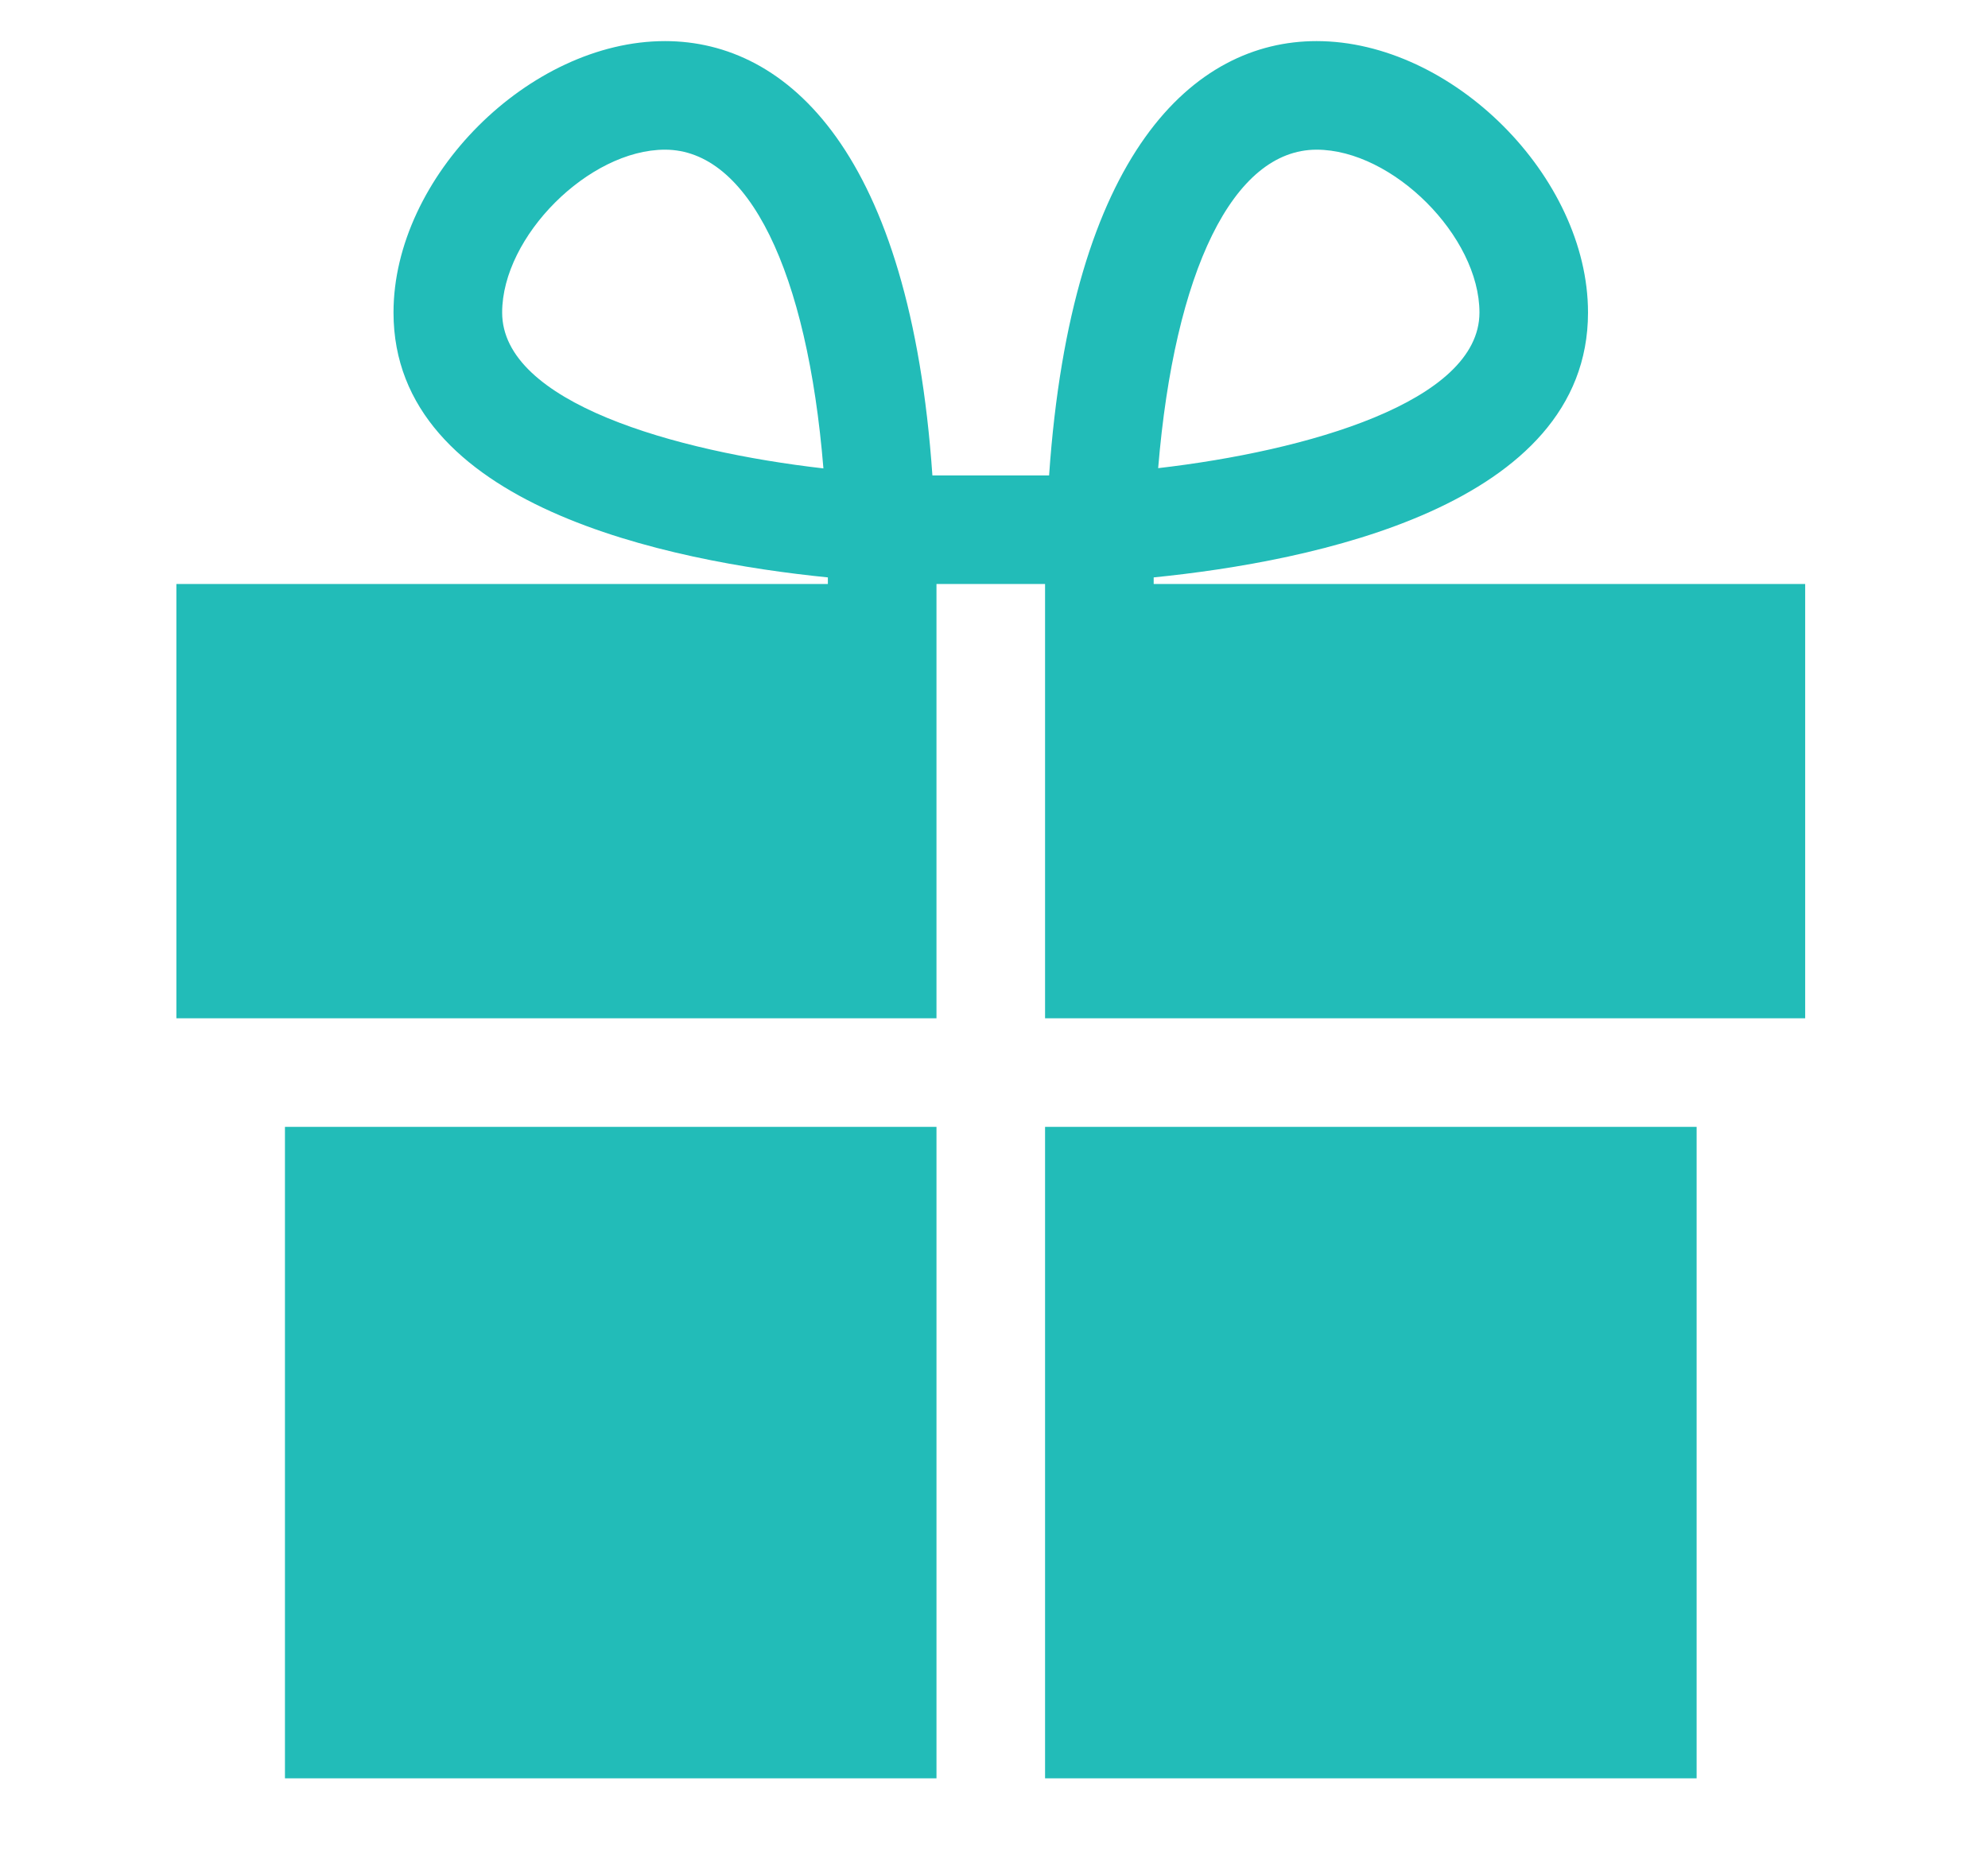
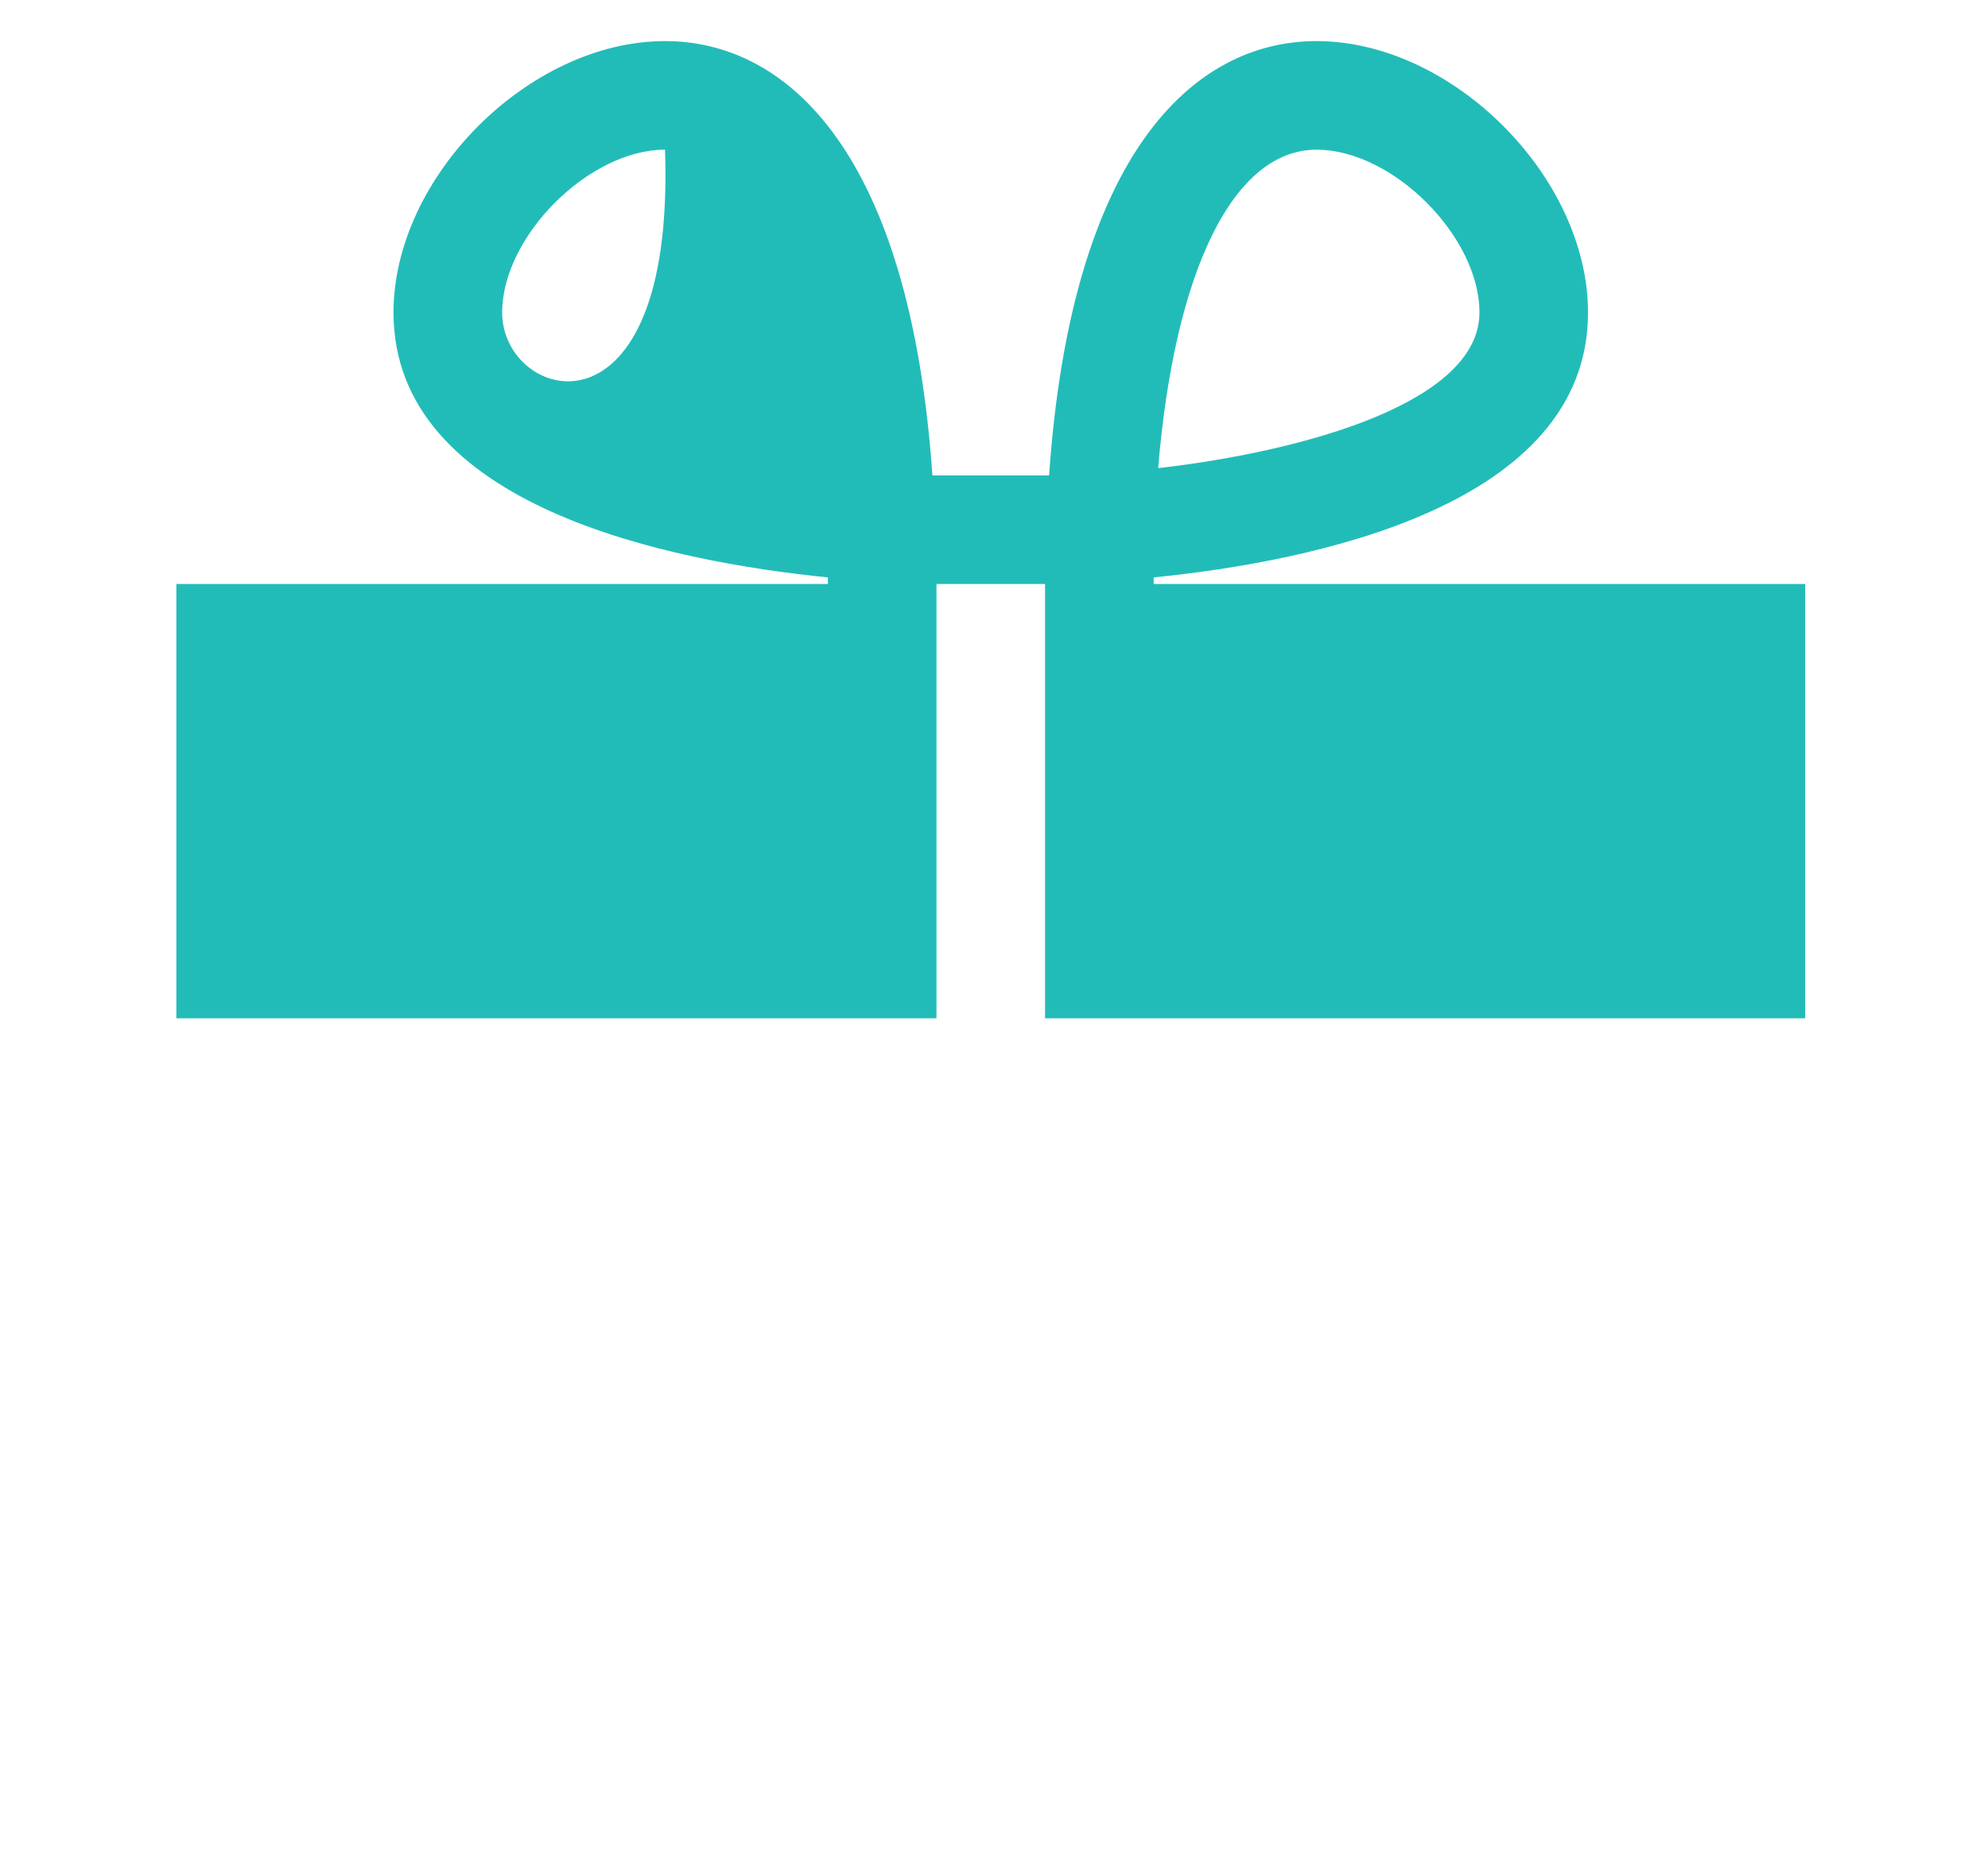
<svg xmlns="http://www.w3.org/2000/svg" version="1.1" id="Слой_1" x="0px" y="0px" width="70.561px" height="66px" viewBox="0 0 70.561 66" enable-background="new 0 0 70.561 66" xml:space="preserve">
  <g>
-     <rect x="10.114" y="40" fill="#22BCB8" width="23.125" height="23.125" />
-     <rect x="37.093" y="40" fill="#22BCB8" width="23.126" height="23.125" />
-     <path fill="#22BCB8" d="M40.948,20.729v-0.233c5.623-0.565,15.416-2.521,15.416-9.402c0-4.817-4.816-9.635-9.635-9.635   c-4.357,0-8.703,3.967-9.493,15.417h-0.144h-3.854h-0.144C32.303,5.426,27.96,1.459,23.603,1.459c-4.817,0-9.636,4.818-9.636,9.635   c0,6.881,9.8,8.837,15.417,9.402v0.233H6.26v15.417h26.979V20.729h3.854v15.417h26.979V20.729H40.948z M17.823,11.094   c0-2.702,3.079-5.781,5.781-5.781c2.966,0,5.05,4.32,5.622,11.314C23.972,16.025,17.823,14.293,17.823,11.094z M46.73,5.313   c2.702,0,5.781,3.079,5.781,5.781c0,3.178-6.15,4.916-11.404,5.524C41.686,9.633,43.764,5.313,46.73,5.313z" />
+     <path fill="#22BCB8" d="M40.948,20.729v-0.233c5.623-0.565,15.416-2.521,15.416-9.402c0-4.817-4.816-9.635-9.635-9.635   c-4.357,0-8.703,3.967-9.493,15.417h-0.144h-3.854h-0.144C32.303,5.426,27.96,1.459,23.603,1.459c-4.817,0-9.636,4.818-9.636,9.635   c0,6.881,9.8,8.837,15.417,9.402v0.233H6.26v15.417h26.979V20.729h3.854v15.417h26.979V20.729H40.948z M17.823,11.094   c0-2.702,3.079-5.781,5.781-5.781C23.972,16.025,17.823,14.293,17.823,11.094z M46.73,5.313   c2.702,0,5.781,3.079,5.781,5.781c0,3.178-6.15,4.916-11.404,5.524C41.686,9.633,43.764,5.313,46.73,5.313z" />
  </g>
</svg>